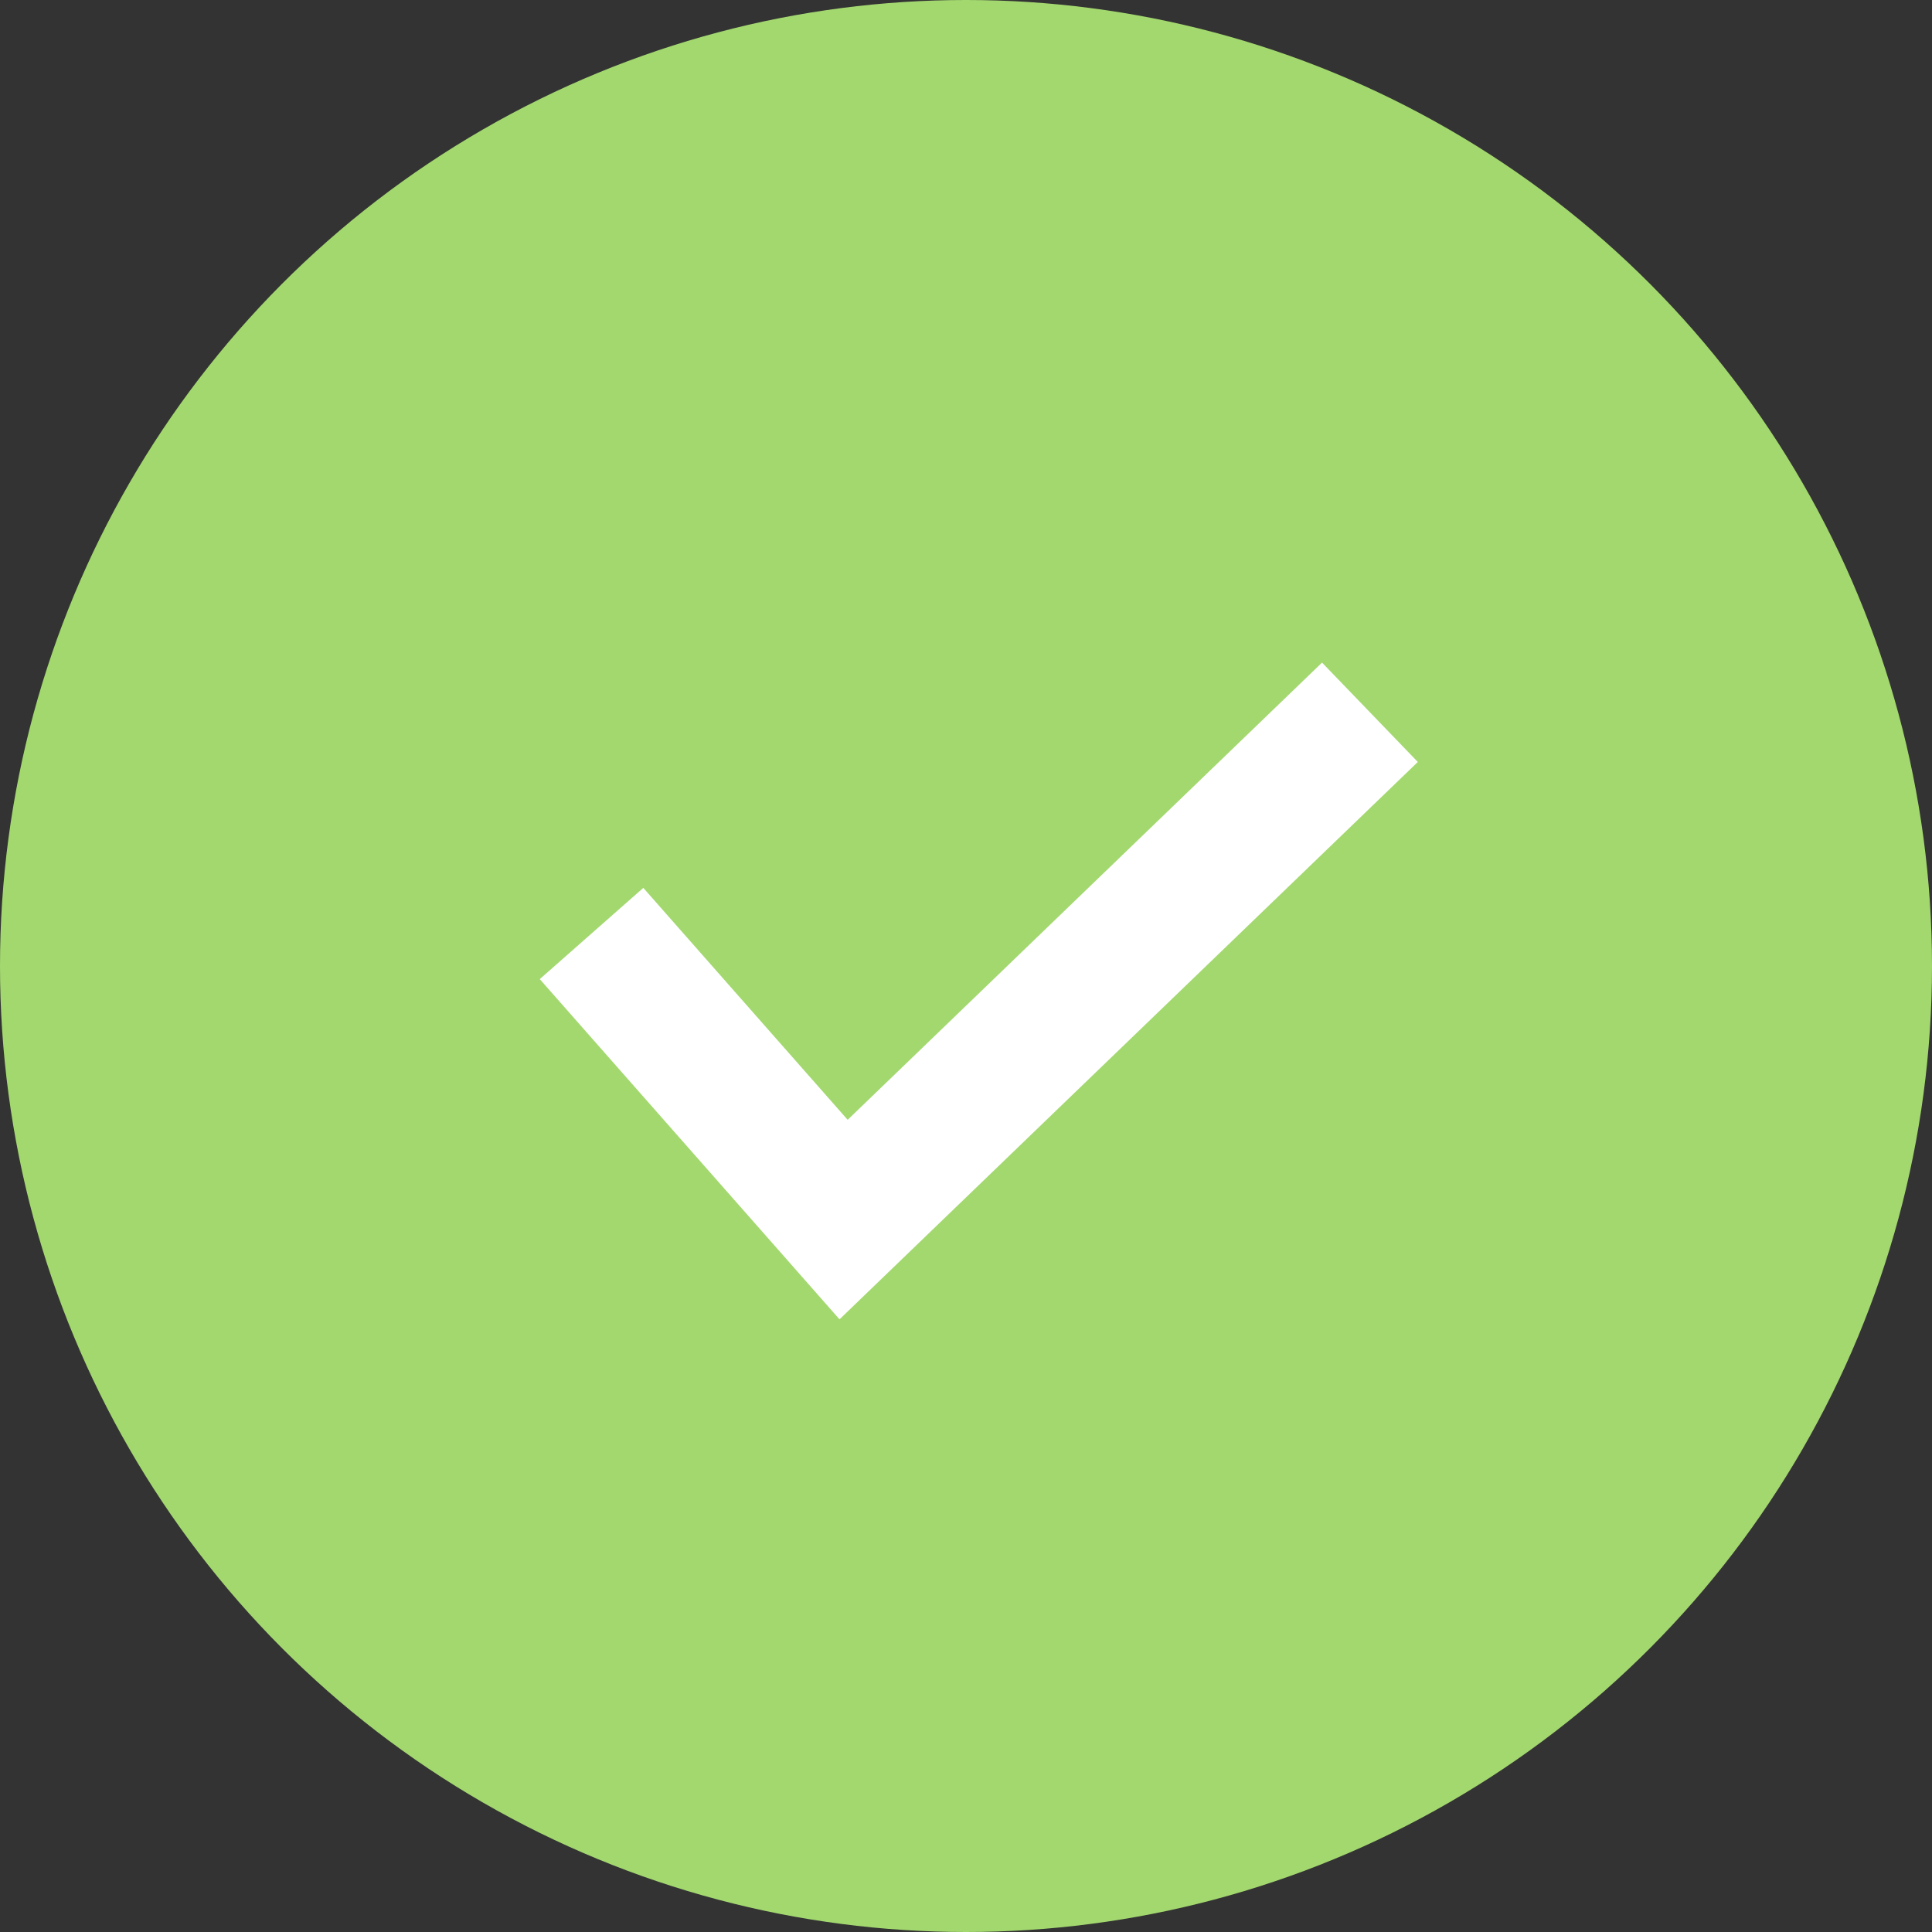
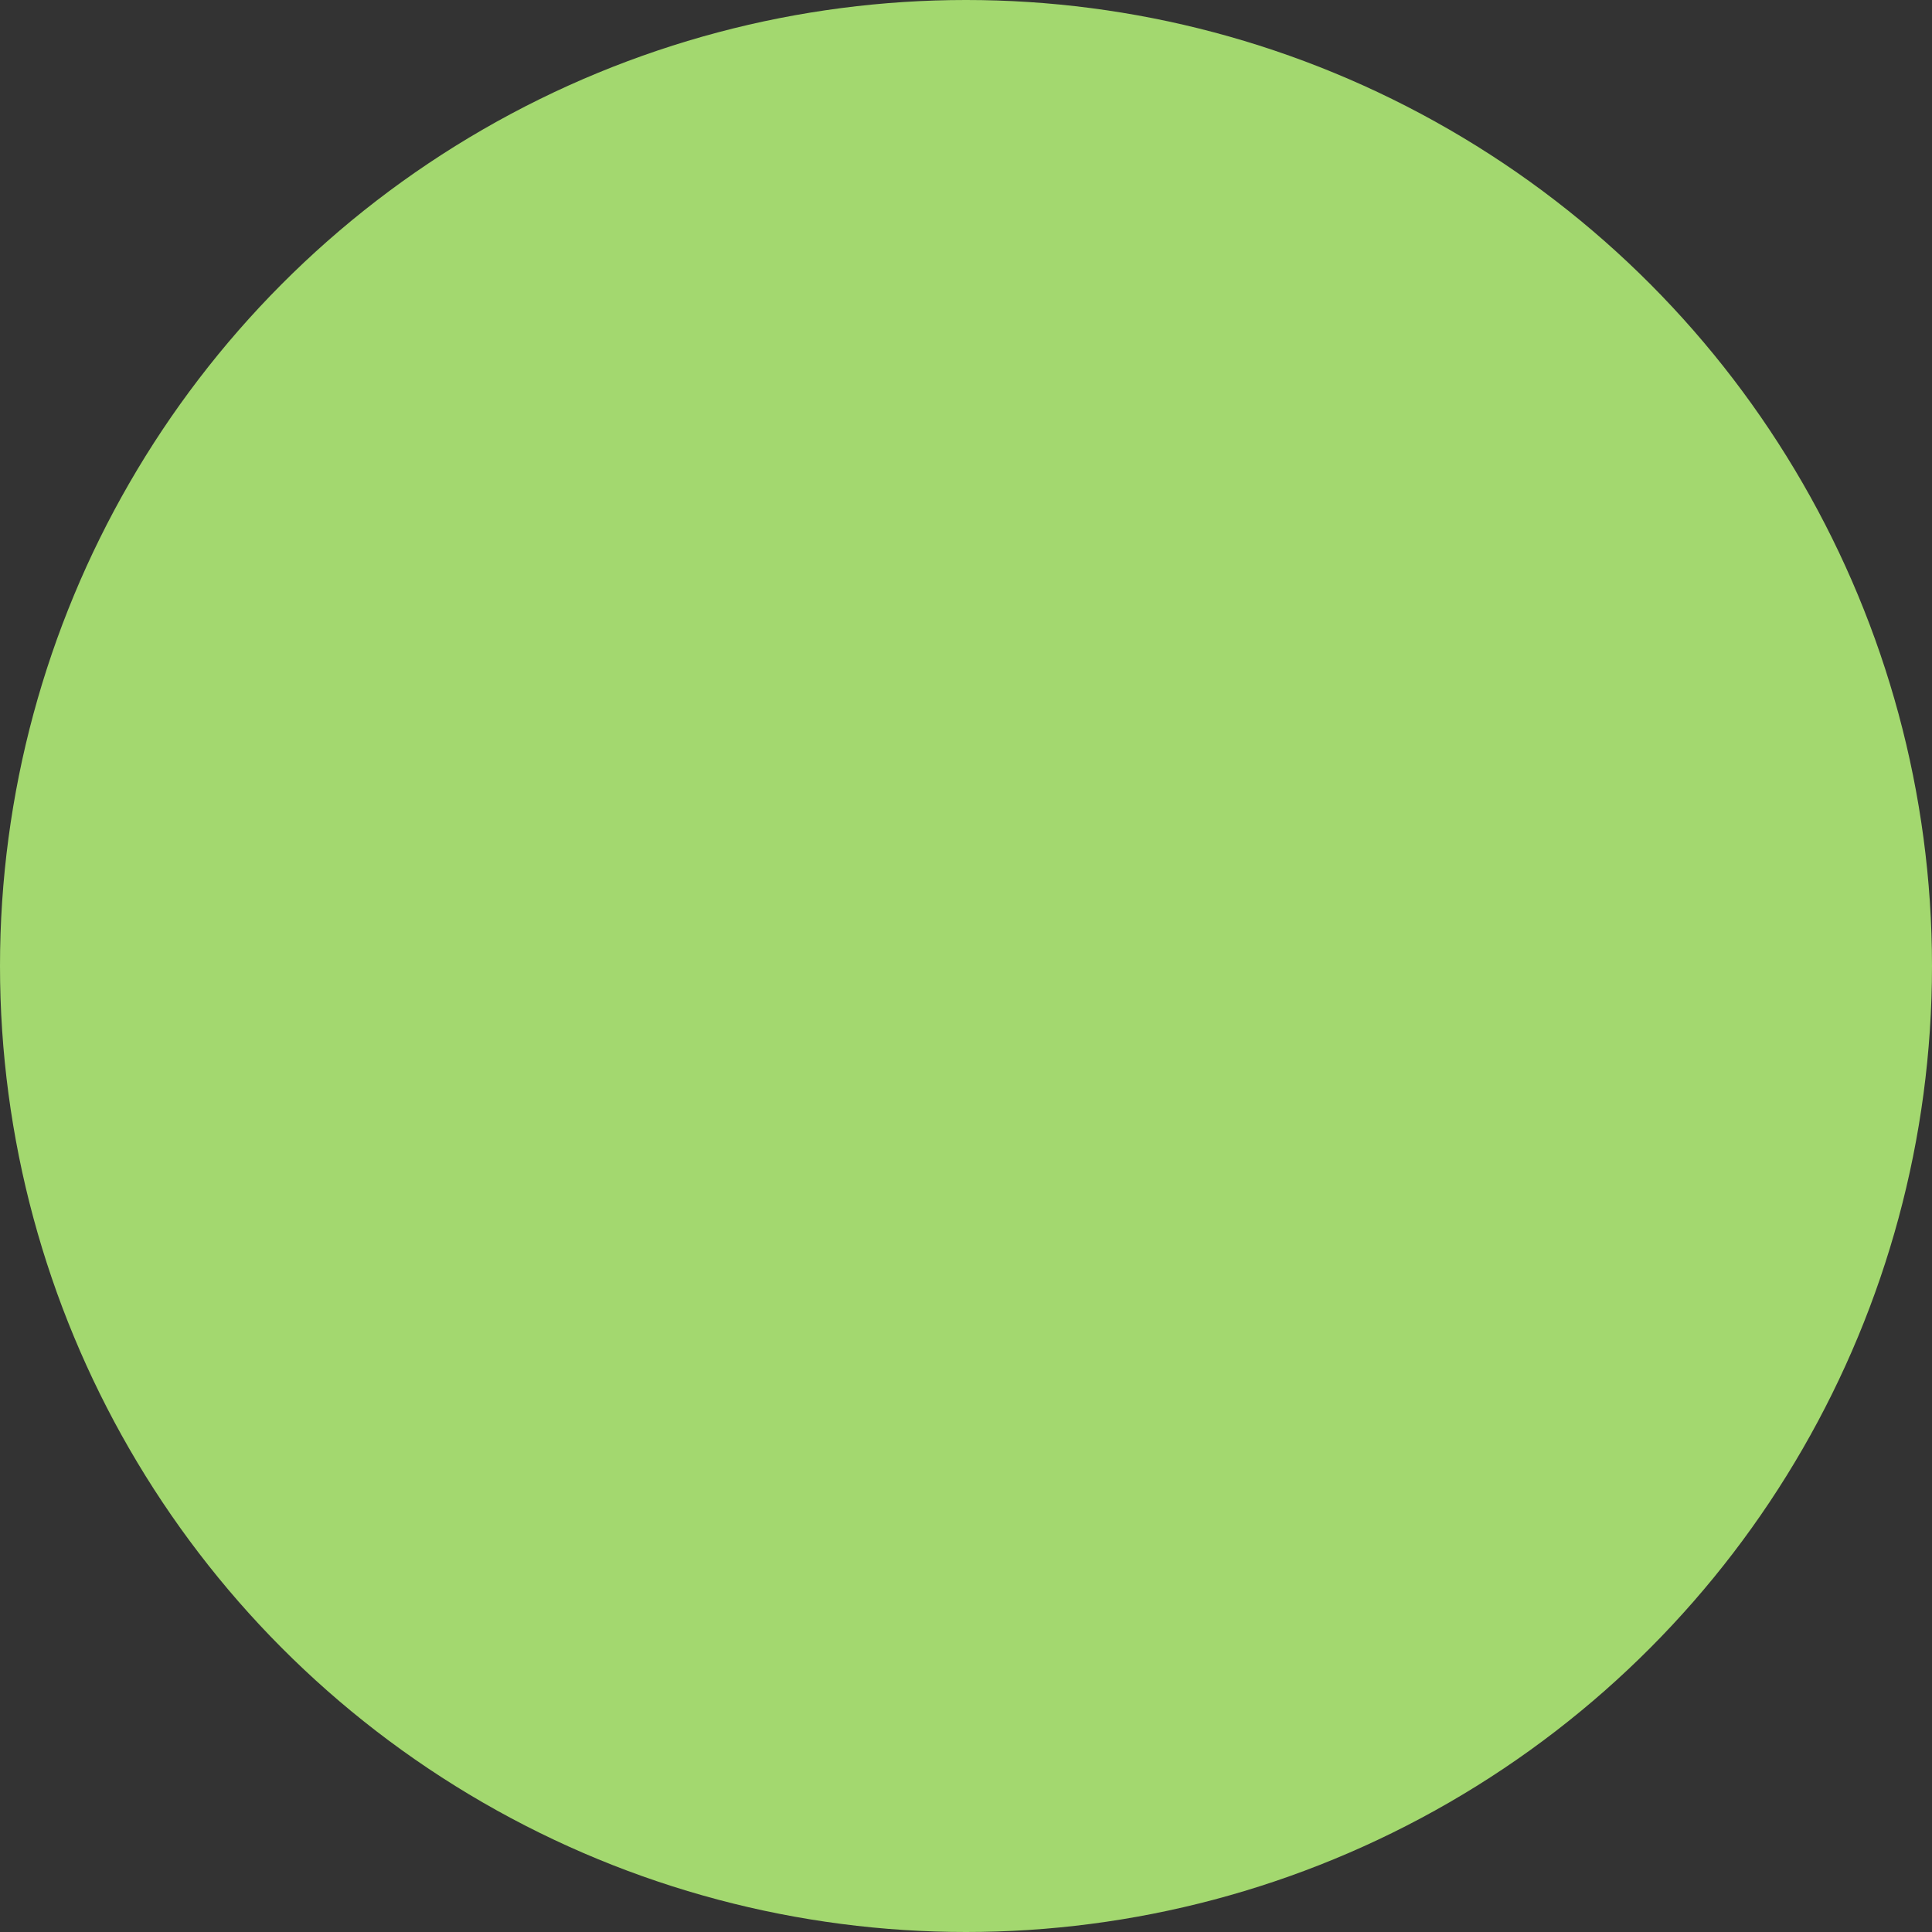
<svg xmlns="http://www.w3.org/2000/svg" width="28" height="28" viewBox="0 0 28 28">
  <rect x="0" y="0" width="28" height="28" fill="#333333" stroke="none" />
  <g id="Group_48267" data-name="Group 48267" transform="translate(-1073.75 -5274.714)">
    <circle id="Ellipse_1" data-name="Ellipse 1" cx="14" cy="14" r="14" transform="translate(1073.75 5274.714)" fill="#a3d86f" />
-     <path id="Path_127207" data-name="Path 127207" d="M3809.706,1672.149l3.653,4.146h0l7.628-7.352" transform="translate(-2727.383 3616.094)" fill="none" stroke="#fff" stroke-width="2" />
  </g>
</svg>